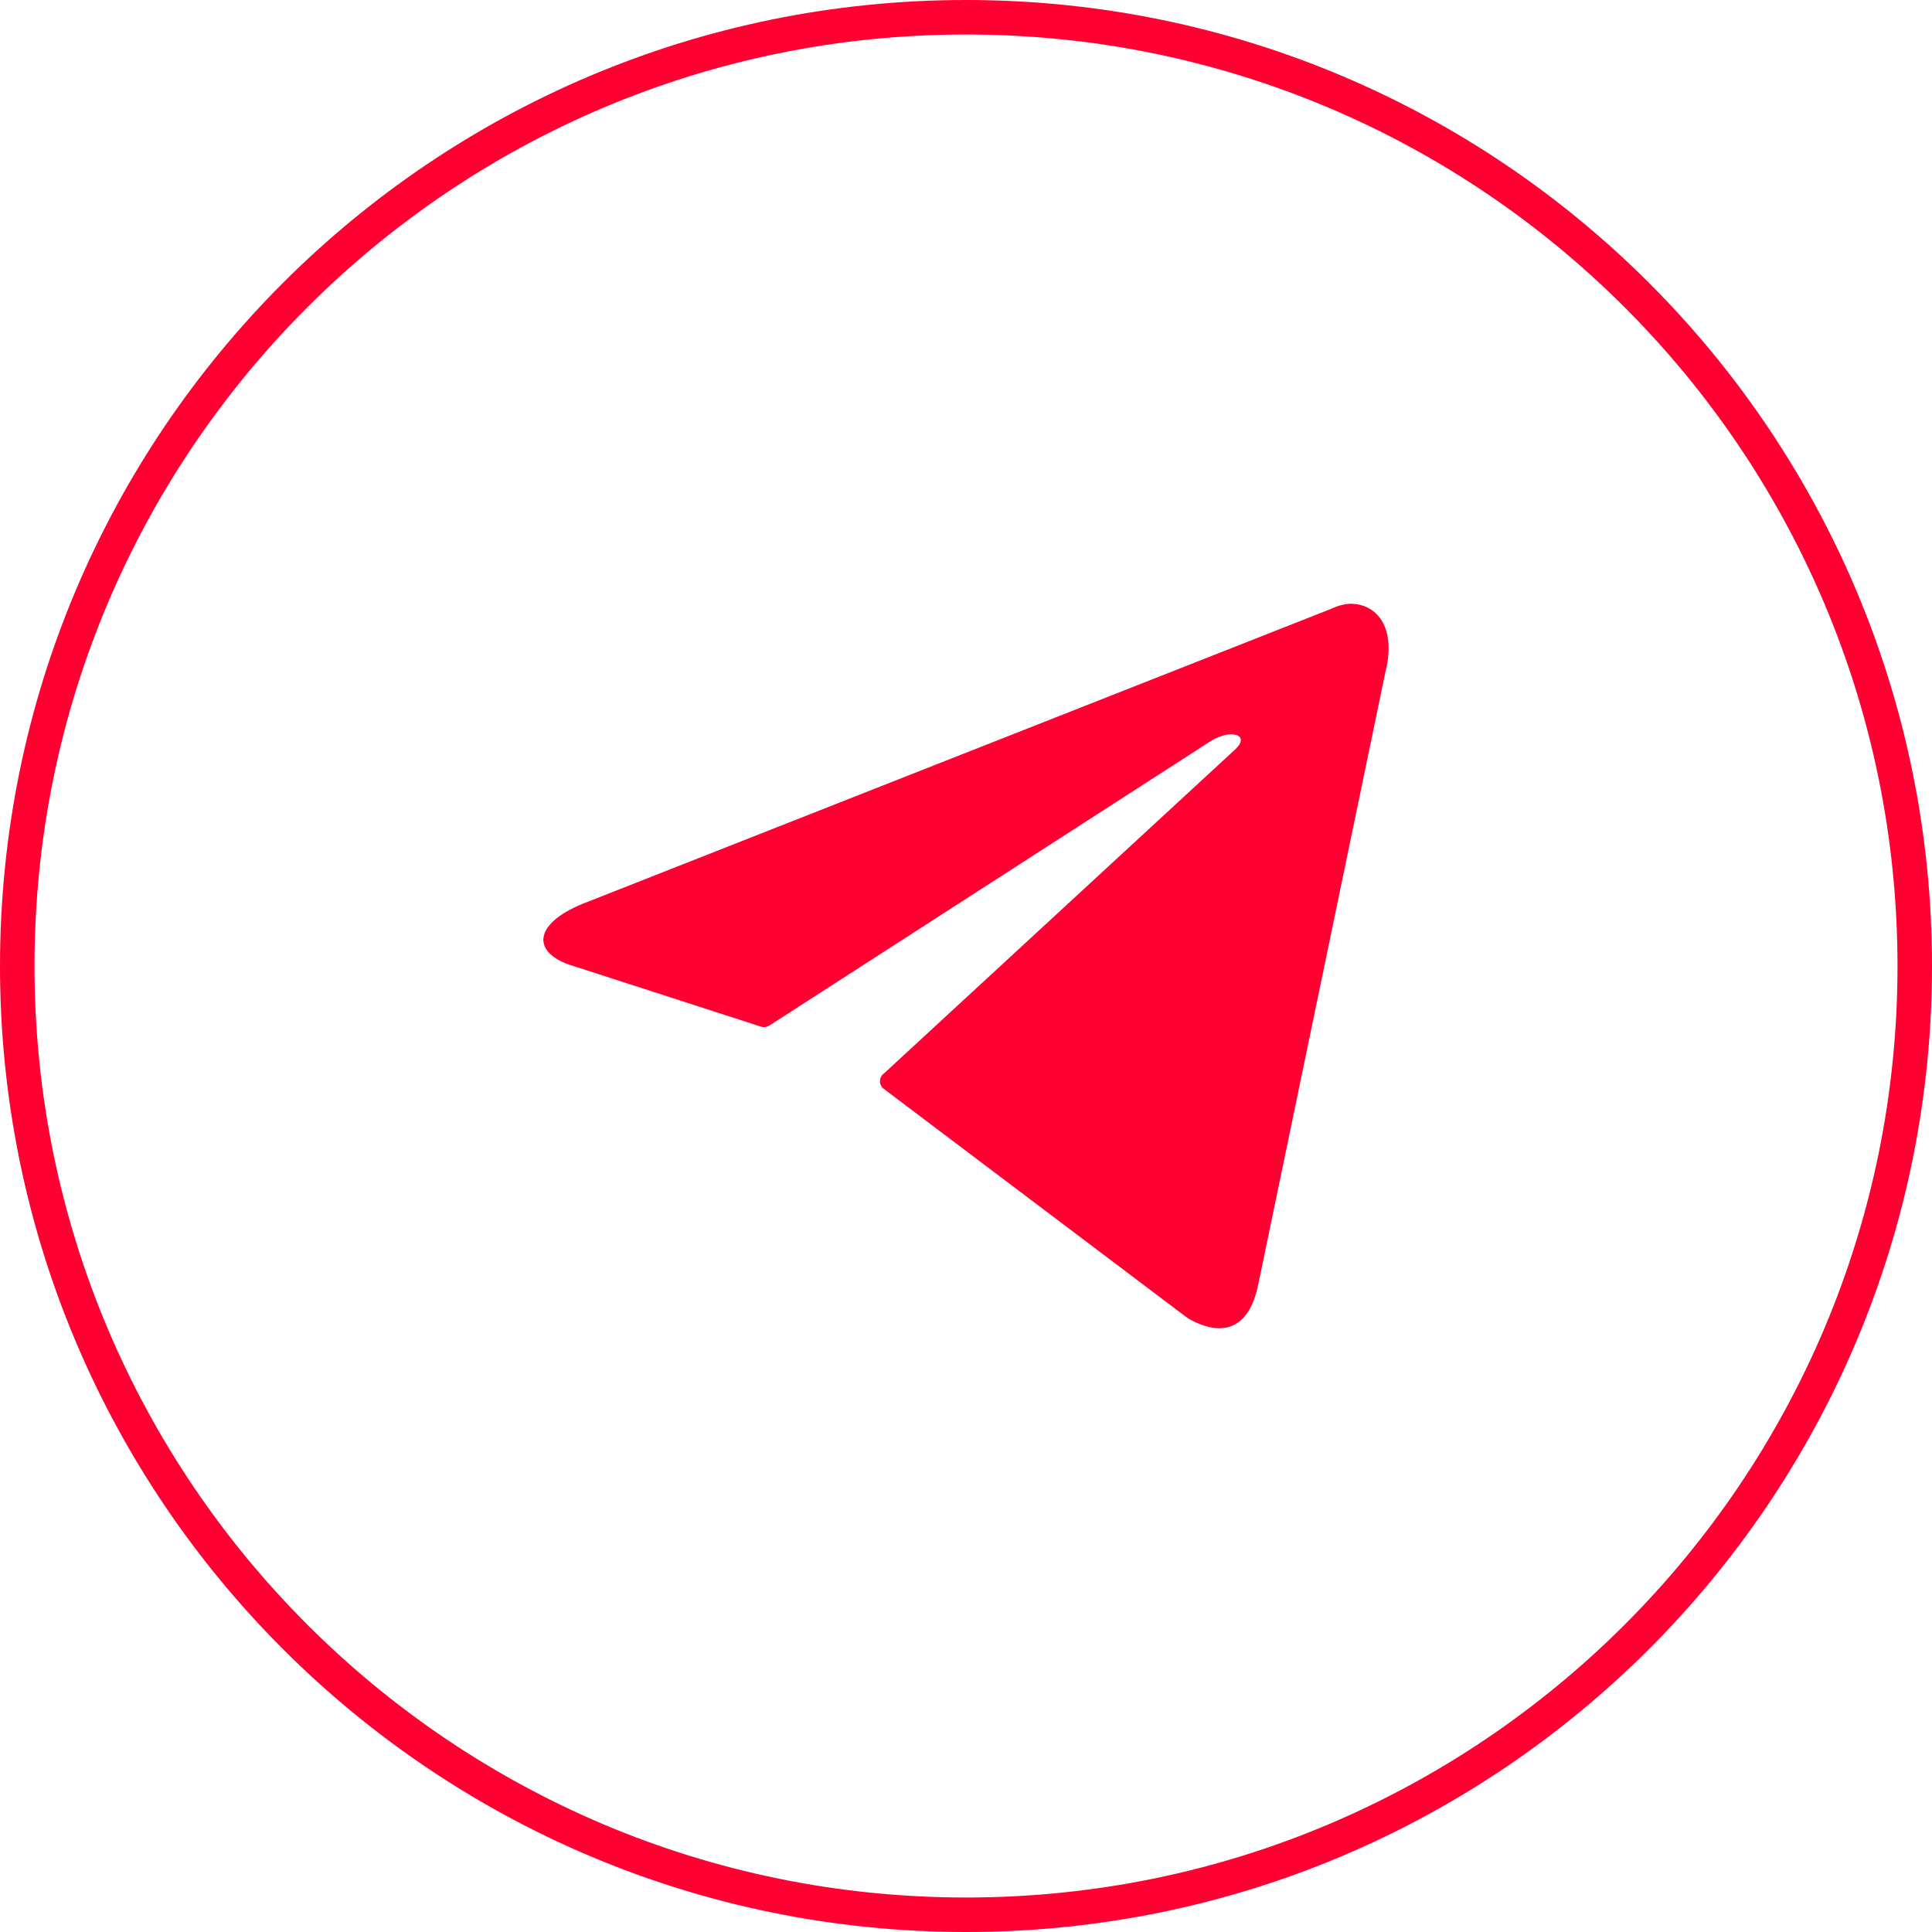
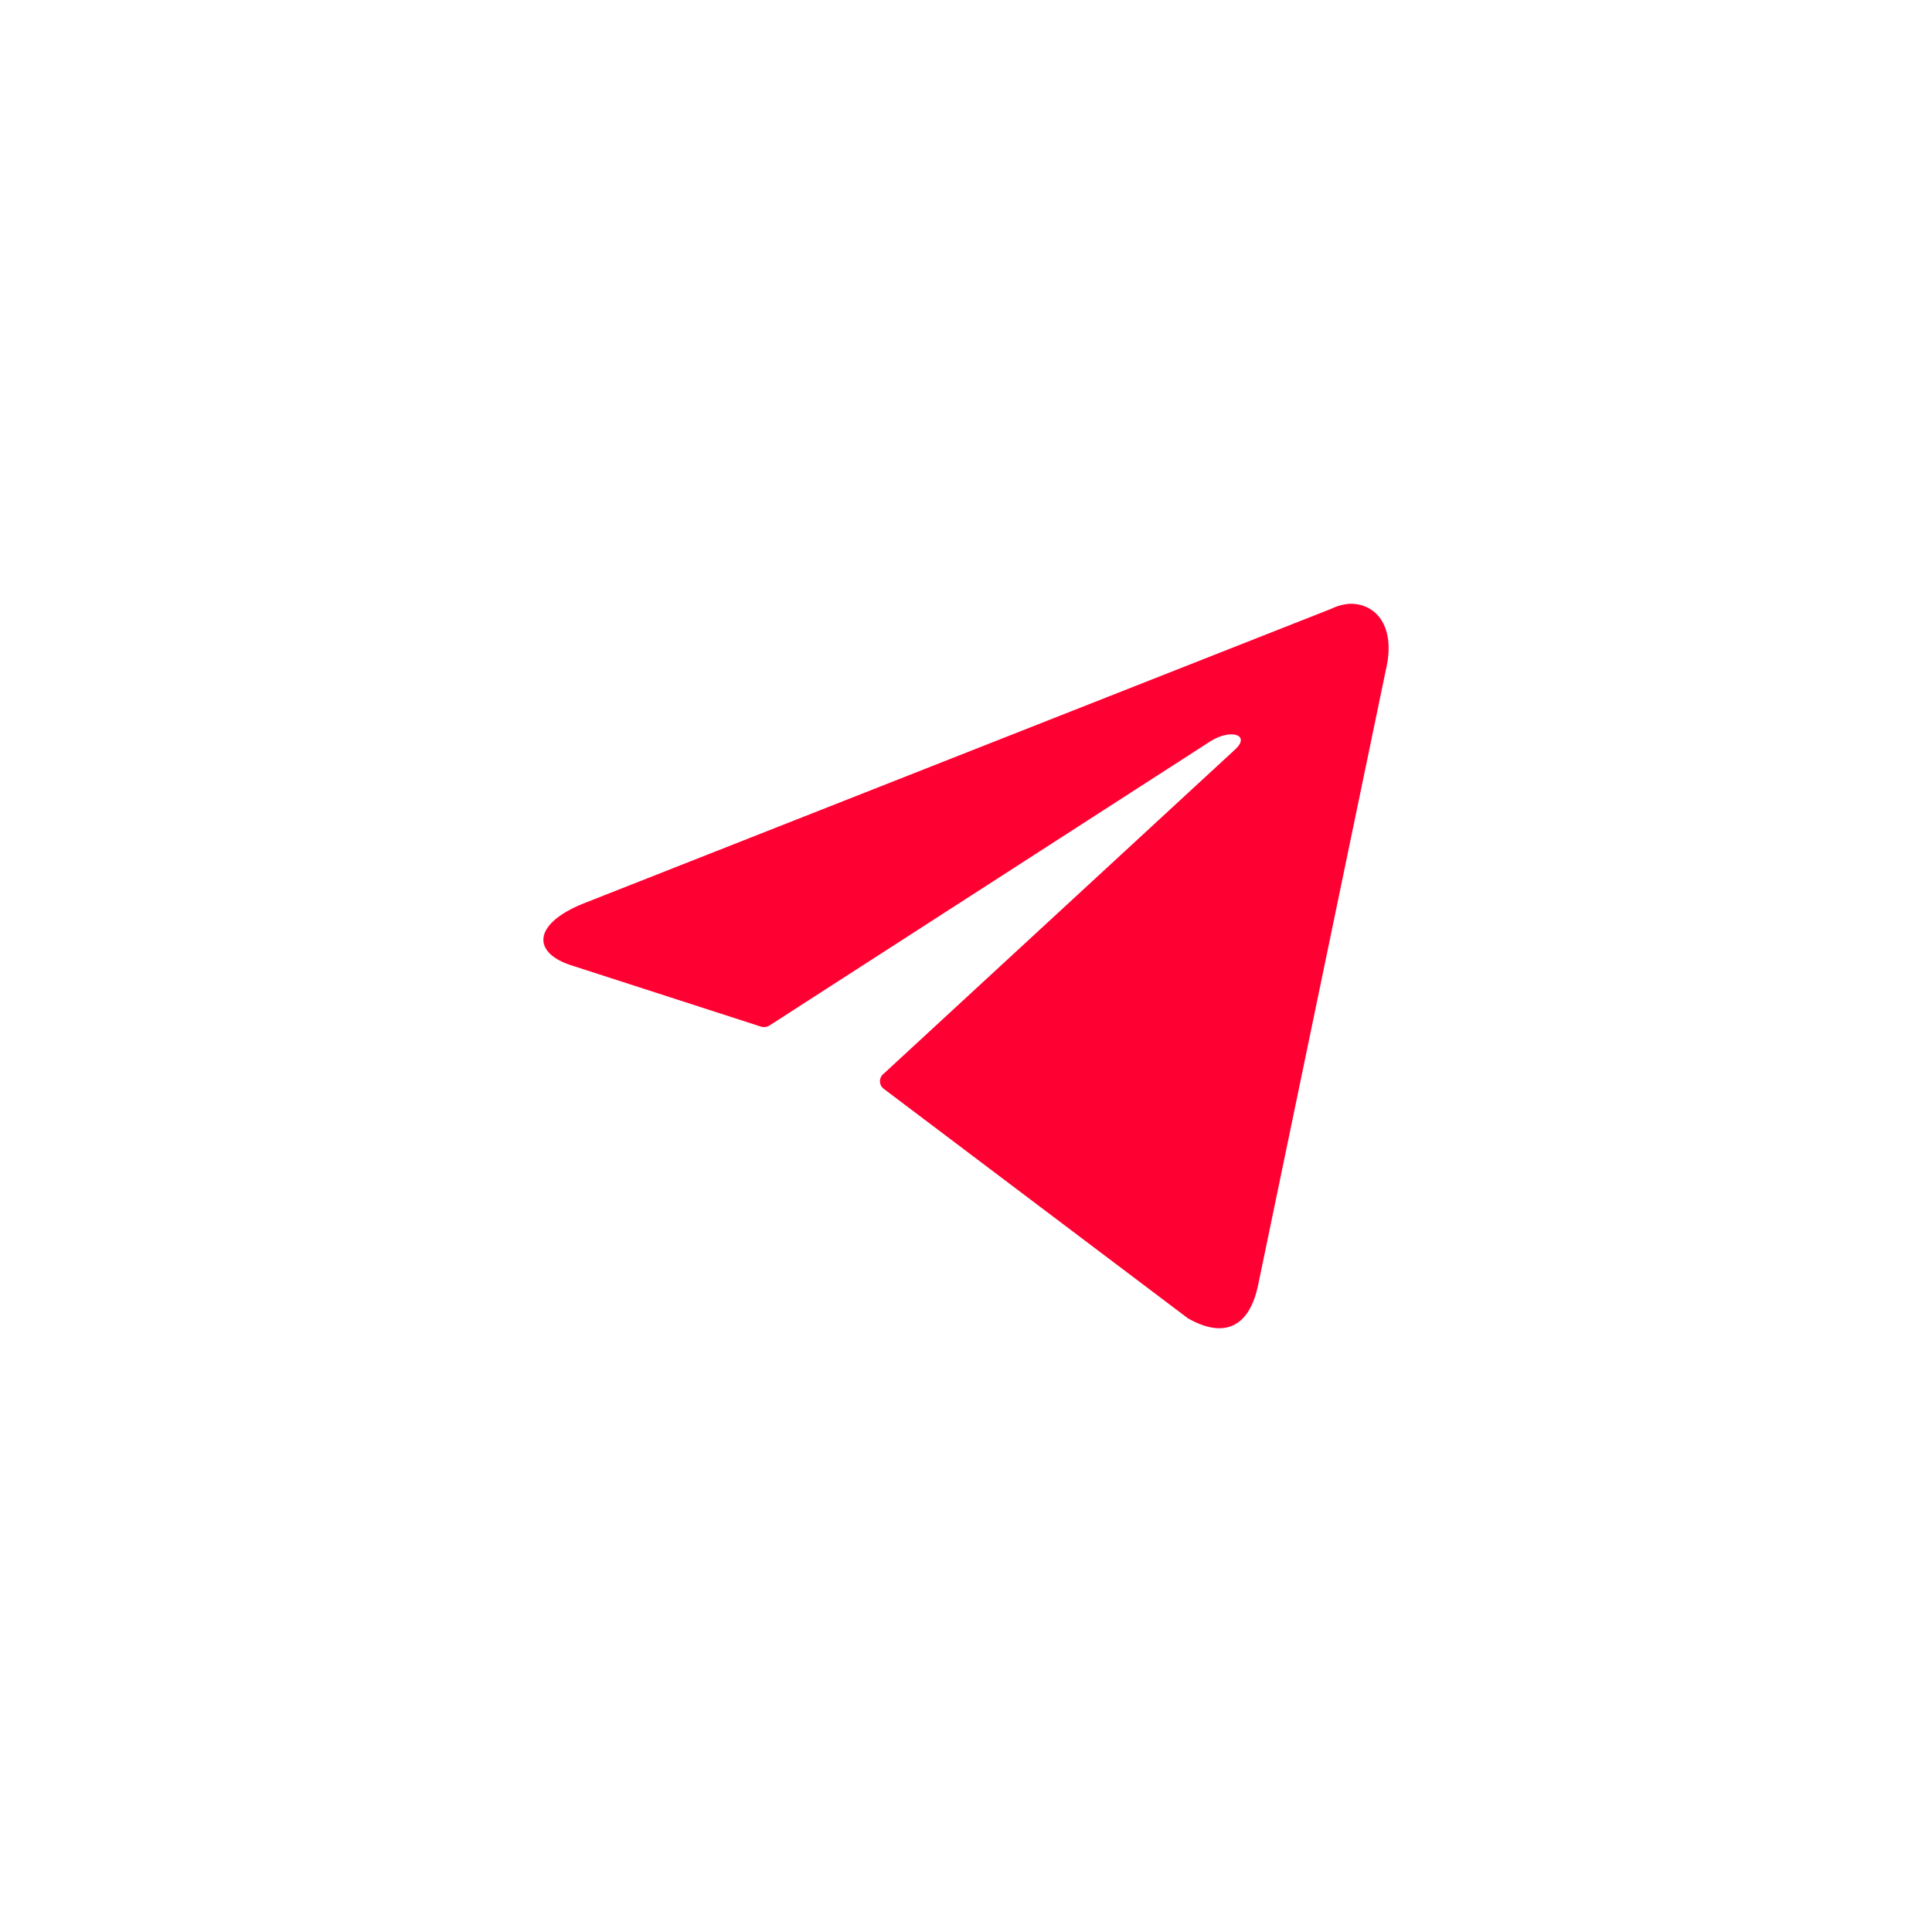
<svg xmlns="http://www.w3.org/2000/svg" width="56" height="56" viewBox="0 0 56 56" fill="none">
  <g filter="url(#filter0_b_146_68)">
-     <path d="M28 56C43.464 56 56 43.464 56 28C56 12.536 43.464 0 28 0C12.536 0 0 12.536 0 28C0 43.464 12.536 56 28 56Z" fill="white" />
-     <path d="M55.5 28C55.5 43.188 43.188 55.5 28 55.5C12.812 55.5 0.5 43.188 0.5 28C0.5 12.812 12.812 0.5 28 0.5C43.188 0.5 55.5 12.812 55.5 28Z" stroke="#FF0032" />
+     <path d="M28 56C43.464 56 56 43.464 56 28C56 12.536 43.464 0 28 0C12.536 0 0 12.536 0 28Z" fill="white" />
  </g>
  <path d="M39.146 17.5C39.901 17.5 40.471 18.177 40.166 19.435L36.471 37.23C36.213 38.496 35.464 38.8 34.431 38.211L25.616 31.56C25.582 31.535 25.554 31.502 25.535 31.464C25.516 31.426 25.506 31.383 25.506 31.34C25.506 31.297 25.516 31.255 25.535 31.217C25.554 31.178 25.582 31.145 25.616 31.12L35.795 21.729C36.259 21.309 35.696 21.106 35.087 21.485L22.311 29.72C22.273 29.746 22.229 29.762 22.183 29.768C22.137 29.774 22.09 29.769 22.047 29.754L16.623 28.001C15.417 27.643 15.417 26.797 16.894 26.195L38.597 17.642C38.769 17.558 38.956 17.509 39.146 17.5V17.5Z" fill="#FF0032" />
  <defs>
    <filter id="filter0_b_146_68" x="-50" y="-50" width="156" height="156" filterUnits="userSpaceOnUse" color-interpolation-filters="sRGB">
      <feFlood flood-opacity="0" result="BackgroundImageFix" />
      <feGaussianBlur in="BackgroundImageFix" stdDeviation="25" />
      <feComposite in2="SourceAlpha" operator="in" result="effect1_backgroundBlur_146_68" />
      <feBlend mode="normal" in="SourceGraphic" in2="effect1_backgroundBlur_146_68" result="shape" />
    </filter>
  </defs>
</svg>